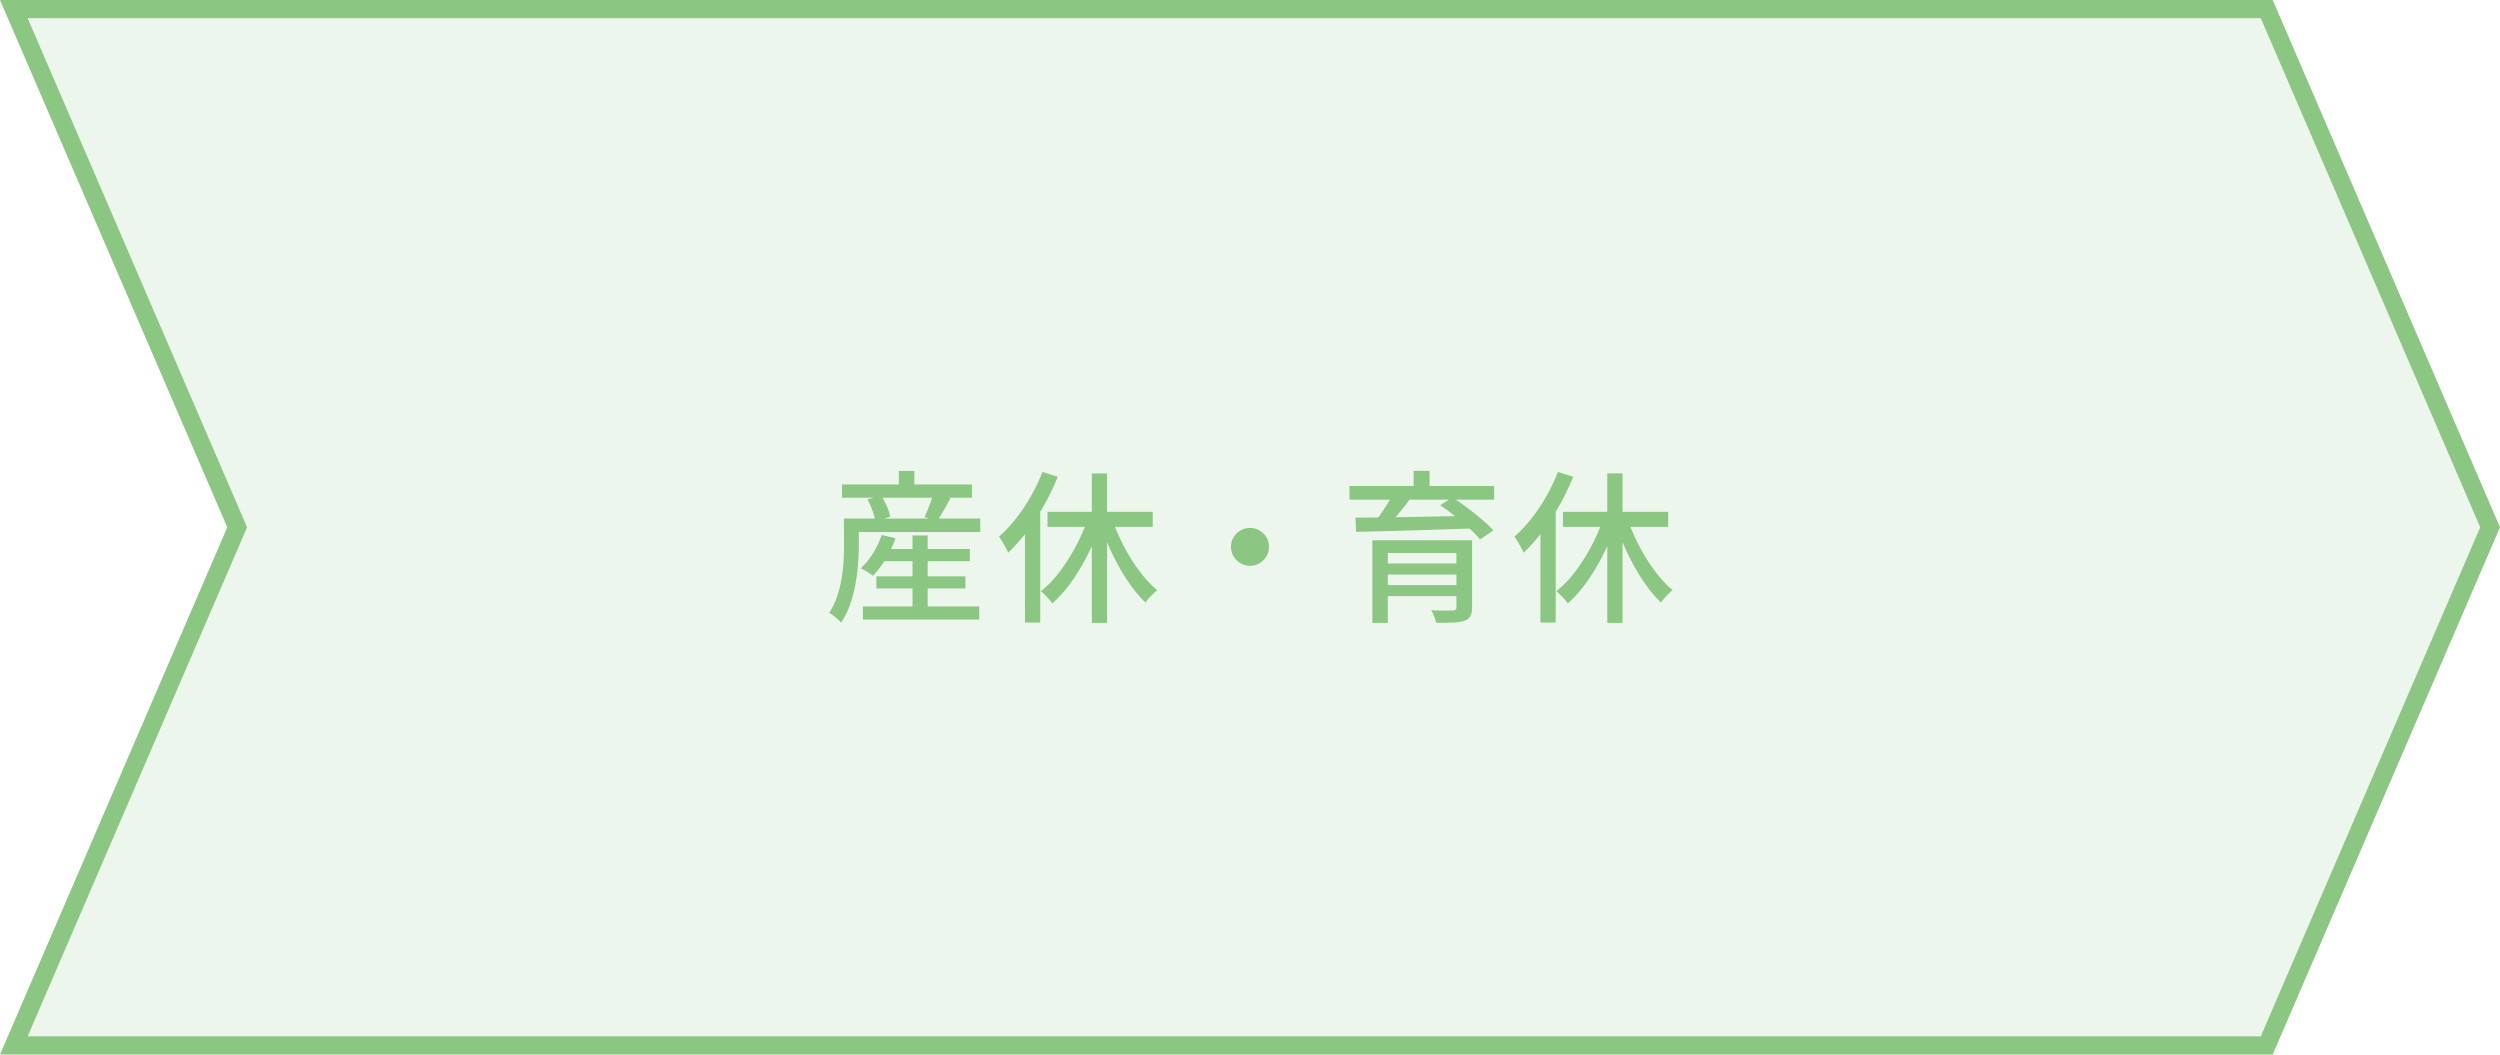
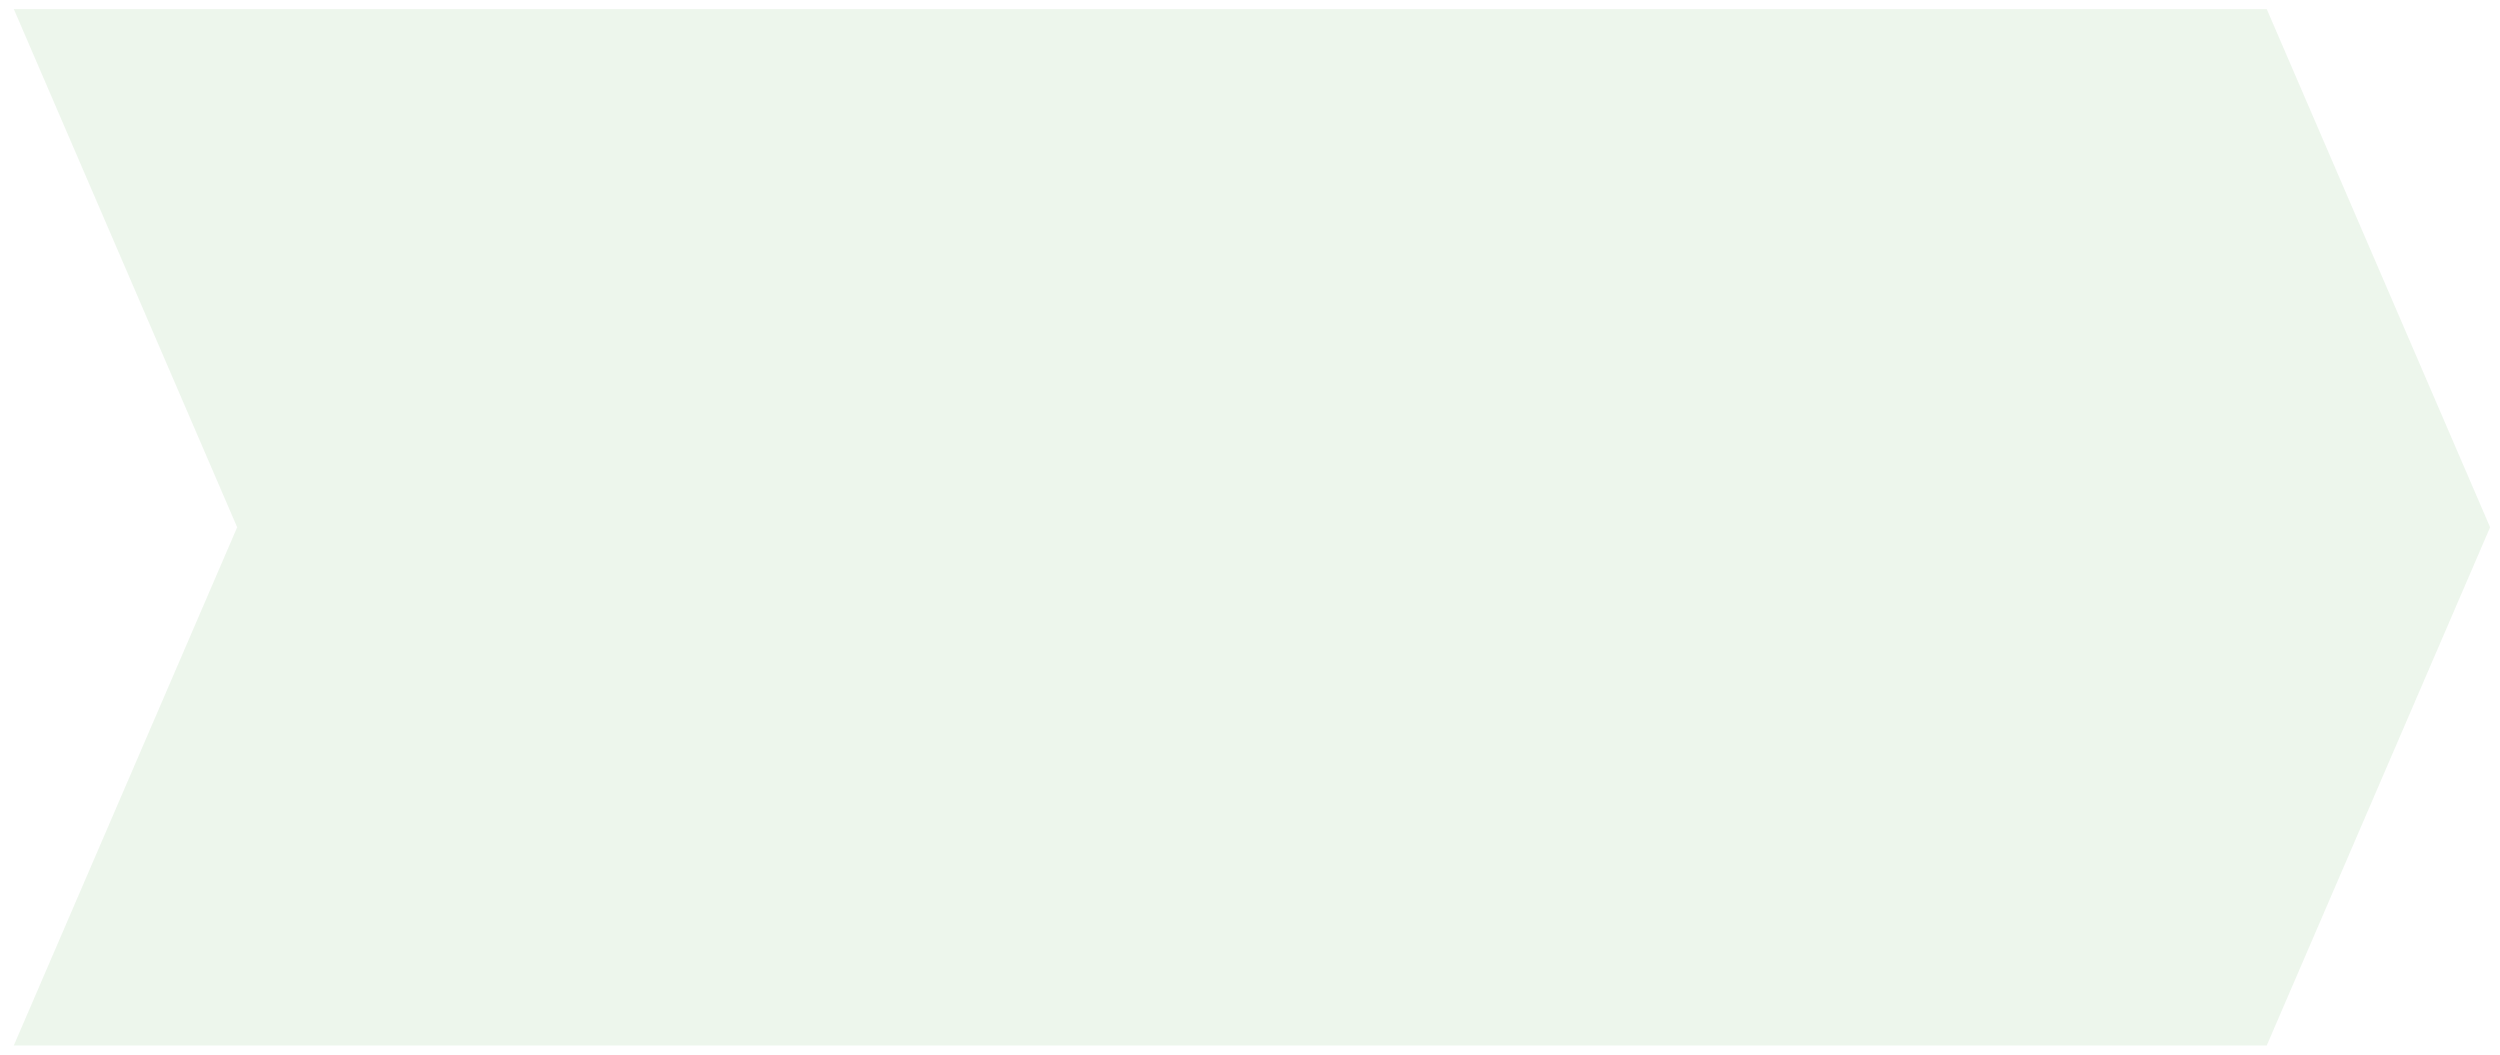
<svg xmlns="http://www.w3.org/2000/svg" width="275" height="116" viewBox="0 0 275 116">
  <g id="グループ_6582" data-name="グループ 6582" transform="translate(-135 -915)">
    <g id="パス_31177" data-name="パス 31177" transform="translate(155 915)" fill="rgba(139,199,130,0.15)">
      <path d="M 229.342 115 L -18.48 115 L 5.918 58.396 L 6.089 58 L 5.918 57.604 L -18.48 1 L 229.342 1 L 253.911 58 L 229.342 115 Z" stroke="none" />
-       <path d="M -16.96 2 L 7.178 58 L -16.96 114 L 228.684 114 L 252.822 58 L 228.684 2 L -16.96 2 M -20 0 L 230 0 L 255 58 L 230 116 L -20 116 L 5 58 L -20 0 Z" stroke="none" fill="#8bc782" />
    </g>
-     <path id="パス_35569" data-name="パス 35569" d="M54.739,14.393h9.948v1.338H54.739Zm-.337,3H64.2v1.336H54.4Zm-1.482,3.316h12.8v1.437h-12.8ZM58.374,12.9h1.671v8.7H58.374Zm-3.387-.053,1.522.358a12.361,12.361,0,0,1-1.085,2.281,10.661,10.661,0,0,1-1.393,1.855,4.746,4.746,0,0,0-.4-.285q-.242-.159-.5-.309t-.454-.236a7.734,7.734,0,0,0,1.356-1.653A9.464,9.464,0,0,0,54.987,12.845Zm-3.228-1.811H65.827v1.488H51.759ZM50.622,7.293H64.912V8.752H50.622ZM56.87,5.8h1.709V8.172H56.87Zm-6.038,5.237H52.47v2.871q0,.917-.077,2.023a21.651,21.651,0,0,1-.282,2.266,14.6,14.6,0,0,1-.591,2.268,8.661,8.661,0,0,1-1,2.02,3.26,3.26,0,0,0-.374-.37q-.247-.215-.5-.414a2.639,2.639,0,0,0-.44-.288,7.758,7.758,0,0,0,.878-1.81,12.717,12.717,0,0,0,.494-1.98,17.536,17.536,0,0,0,.215-1.959q.049-.955.049-1.765Zm2.586-2.1,1.536-.408a9.318,9.318,0,0,1,.607,1.187,5.461,5.461,0,0,1,.37,1.135l-1.643.454a6.254,6.254,0,0,0-.32-1.143A9.1,9.1,0,0,0,53.417,8.939Zm7.22-.559,1.915.428q-.376.684-.759,1.355t-.7,1.151l-1.4-.43q.174-.36.351-.8t.337-.889Q60.544,8.746,60.638,8.38Zm17.46-2.3h1.681V22.52H78.1ZM73.223,10.3H84.8v1.659H73.223Zm7.019.53a20.876,20.876,0,0,0,.923,2.319A22.07,22.07,0,0,0,82.374,15.4a17.729,17.729,0,0,0,1.41,1.983,11.912,11.912,0,0,0,1.508,1.545q-.195.155-.442.388t-.47.487a3.724,3.724,0,0,0-.367.487,13.385,13.385,0,0,1-1.529-1.762,20.754,20.754,0,0,1-1.41-2.211,26.824,26.824,0,0,1-1.218-2.49q-.552-1.292-.978-2.6Zm-2.524.045,1.464.434a26.574,26.574,0,0,1-1.423,3.49A23.082,23.082,0,0,1,75.9,17.944a14.275,14.275,0,0,1-2.145,2.439,4.684,4.684,0,0,0-.368-.466q-.223-.252-.461-.491a3.7,3.7,0,0,0-.44-.385,11.683,11.683,0,0,0,2.086-2.165,20.411,20.411,0,0,0,1.813-2.871A20.527,20.527,0,0,0,77.718,10.879ZM72.67,5.914l1.683.529a26.378,26.378,0,0,1-1.491,3.112,25.747,25.747,0,0,1-1.87,2.879A18.777,18.777,0,0,1,68.9,14.8a5.607,5.607,0,0,0-.269-.552q-.183-.337-.386-.675a6.382,6.382,0,0,0-.358-.543,14.773,14.773,0,0,0,1.859-1.981,19.955,19.955,0,0,0,1.639-2.441A19.715,19.715,0,0,0,72.67,5.914Zm-1.925,4.959L72.407,9.2l.02.028V22.476H70.746Zm24.75,1.2a2,2,0,0,1,1.055.282,2.187,2.187,0,0,1,.751.748,1.993,1.993,0,0,1,.283,1.055A2.013,2.013,0,0,1,97.3,15.2a2.149,2.149,0,0,1-.748.76,2.093,2.093,0,0,1-2.1,0,2.115,2.115,0,0,1-.76-.759,2.089,2.089,0,0,1,0-2.1,2.15,2.15,0,0,1,.759-.751A2,2,0,0,1,95.5,12.076Zm13.465,1.356h9.8v1.407h-8.1v7.683h-1.7Zm9.246,0h1.722v7.389a1.987,1.987,0,0,1-.189.972,1.2,1.2,0,0,1-.668.5,4.479,4.479,0,0,1-1.239.192q-.76.029-1.852.029a3.852,3.852,0,0,0-.216-.693,6.5,6.5,0,0,0-.32-.688q.491.018.98.028t.869,0q.38-.009.514-.009a.5.5,0,0,0,.318-.085.34.34,0,0,0,.082-.257Zm-8.22,2.549h8.886V17.2h-8.886Zm-3.545-8.515h15.914v1.5H106.443Zm4.772.909,1.895.516q-.61.828-1.308,1.665t-1.27,1.425l-1.359-.5q.355-.432.734-.976t.725-1.105Q110.977,8.84,111.215,8.374Zm5.2,1.2,1.366-.858q.773.512,1.631,1.151t1.618,1.288a12.909,12.909,0,0,1,1.245,1.191l-1.467.991a12.048,12.048,0,0,0-1.175-1.208q-.732-.668-1.574-1.34T116.42,9.574Zm-9.306,1.367q1.223,0,2.763-.022t3.283-.053l3.573-.062q1.83-.031,3.63-.075l-.086,1.393q-2.36.082-4.749.159t-4.542.132q-2.152.055-3.815.091Zm2.874,7.415h8.846v1.218h-8.846ZM113.5,5.79h1.75V8.216H113.5Zm21.3.287h1.681V22.52H134.8ZM129.923,10.3H141.5v1.659H129.923Zm7.019.53a20.879,20.879,0,0,0,.923,2.319,22.07,22.07,0,0,0,1.209,2.243,17.726,17.726,0,0,0,1.41,1.983,11.911,11.911,0,0,0,1.508,1.545q-.195.155-.442.388t-.47.487a3.724,3.724,0,0,0-.367.487,13.384,13.384,0,0,1-1.529-1.762,20.751,20.751,0,0,1-1.41-2.211,26.824,26.824,0,0,1-1.218-2.49q-.552-1.292-.978-2.6Zm-2.524.045,1.464.434a26.574,26.574,0,0,1-1.423,3.49,23.081,23.081,0,0,1-1.856,3.141,14.275,14.275,0,0,1-2.145,2.439,4.682,4.682,0,0,0-.368-.466q-.223-.252-.461-.491a3.7,3.7,0,0,0-.44-.385,11.683,11.683,0,0,0,2.086-2.165,20.411,20.411,0,0,0,1.813-2.871A20.529,20.529,0,0,0,134.418,10.879ZM129.37,5.914l1.683.529a26.378,26.378,0,0,1-1.491,3.112,25.748,25.748,0,0,1-1.87,2.879A18.777,18.777,0,0,1,125.6,14.8a5.607,5.607,0,0,0-.269-.552q-.183-.337-.386-.675a6.382,6.382,0,0,0-.358-.543,14.773,14.773,0,0,0,1.859-1.981,19.955,19.955,0,0,0,1.639-2.441A19.714,19.714,0,0,0,129.37,5.914Zm-1.925,4.959L129.107,9.2l.02.028V22.476h-1.681Z" transform="translate(177 961)" fill="#8bc782" />
  </g>
</svg>